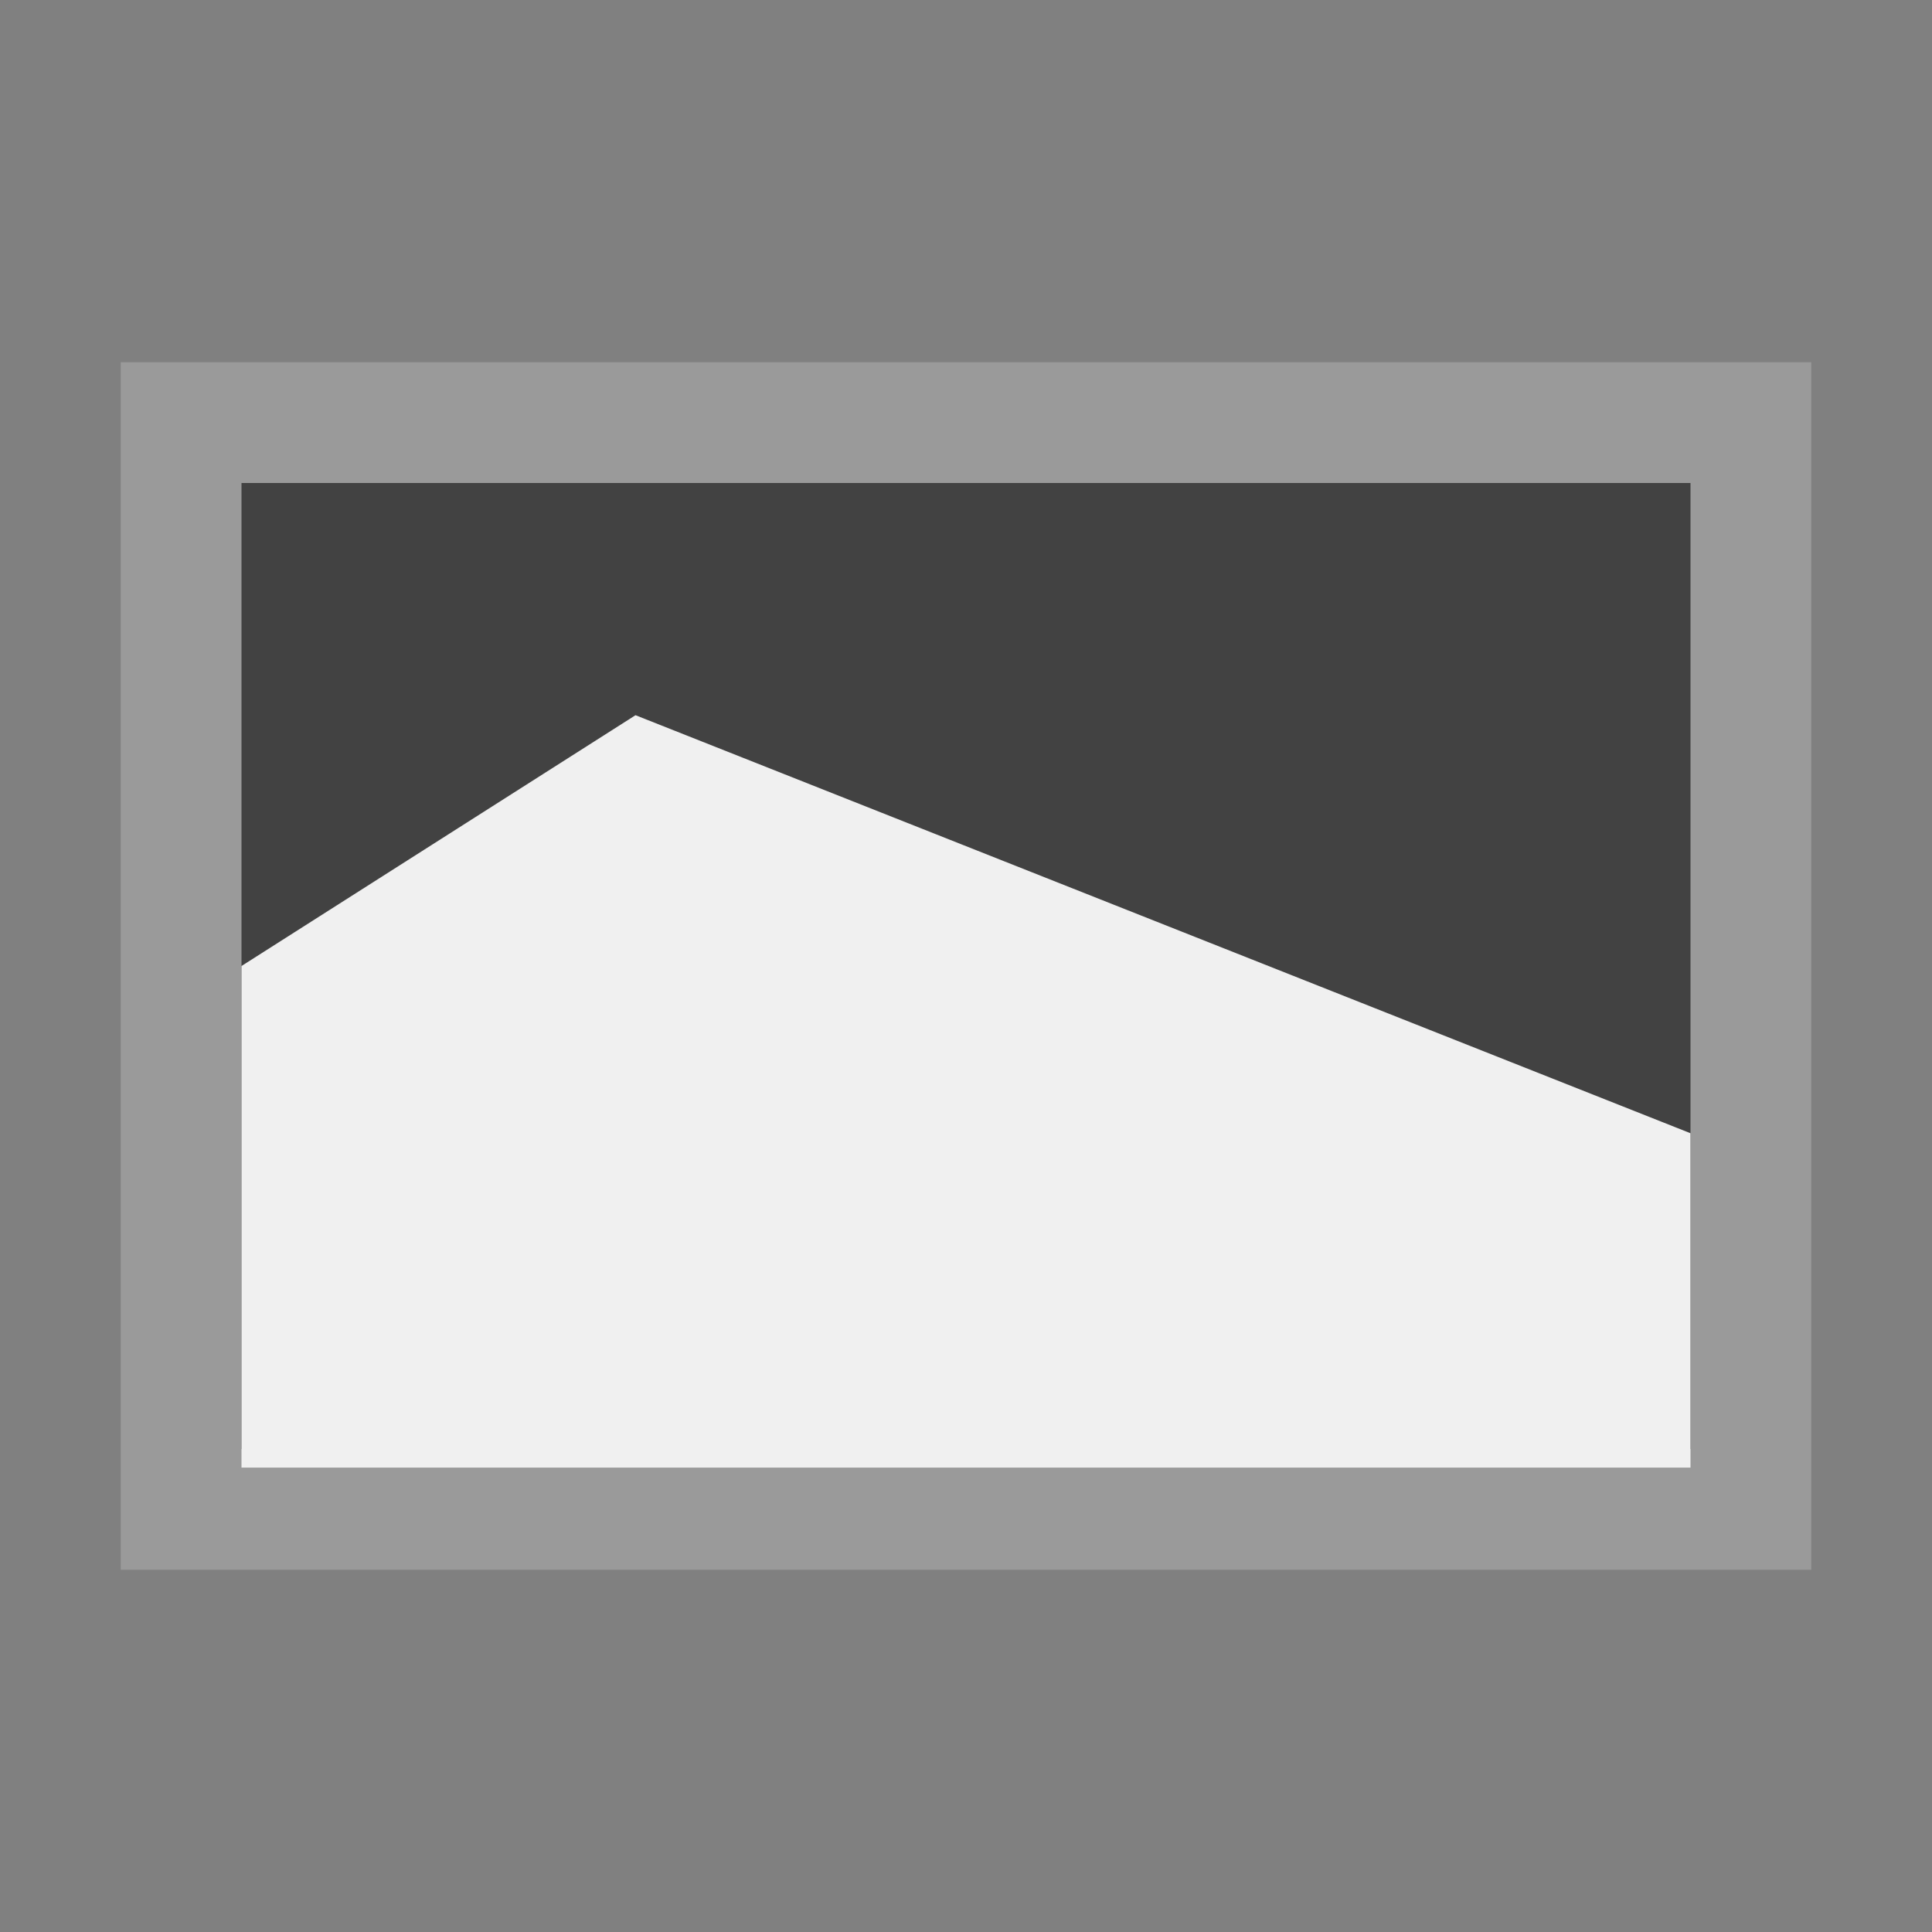
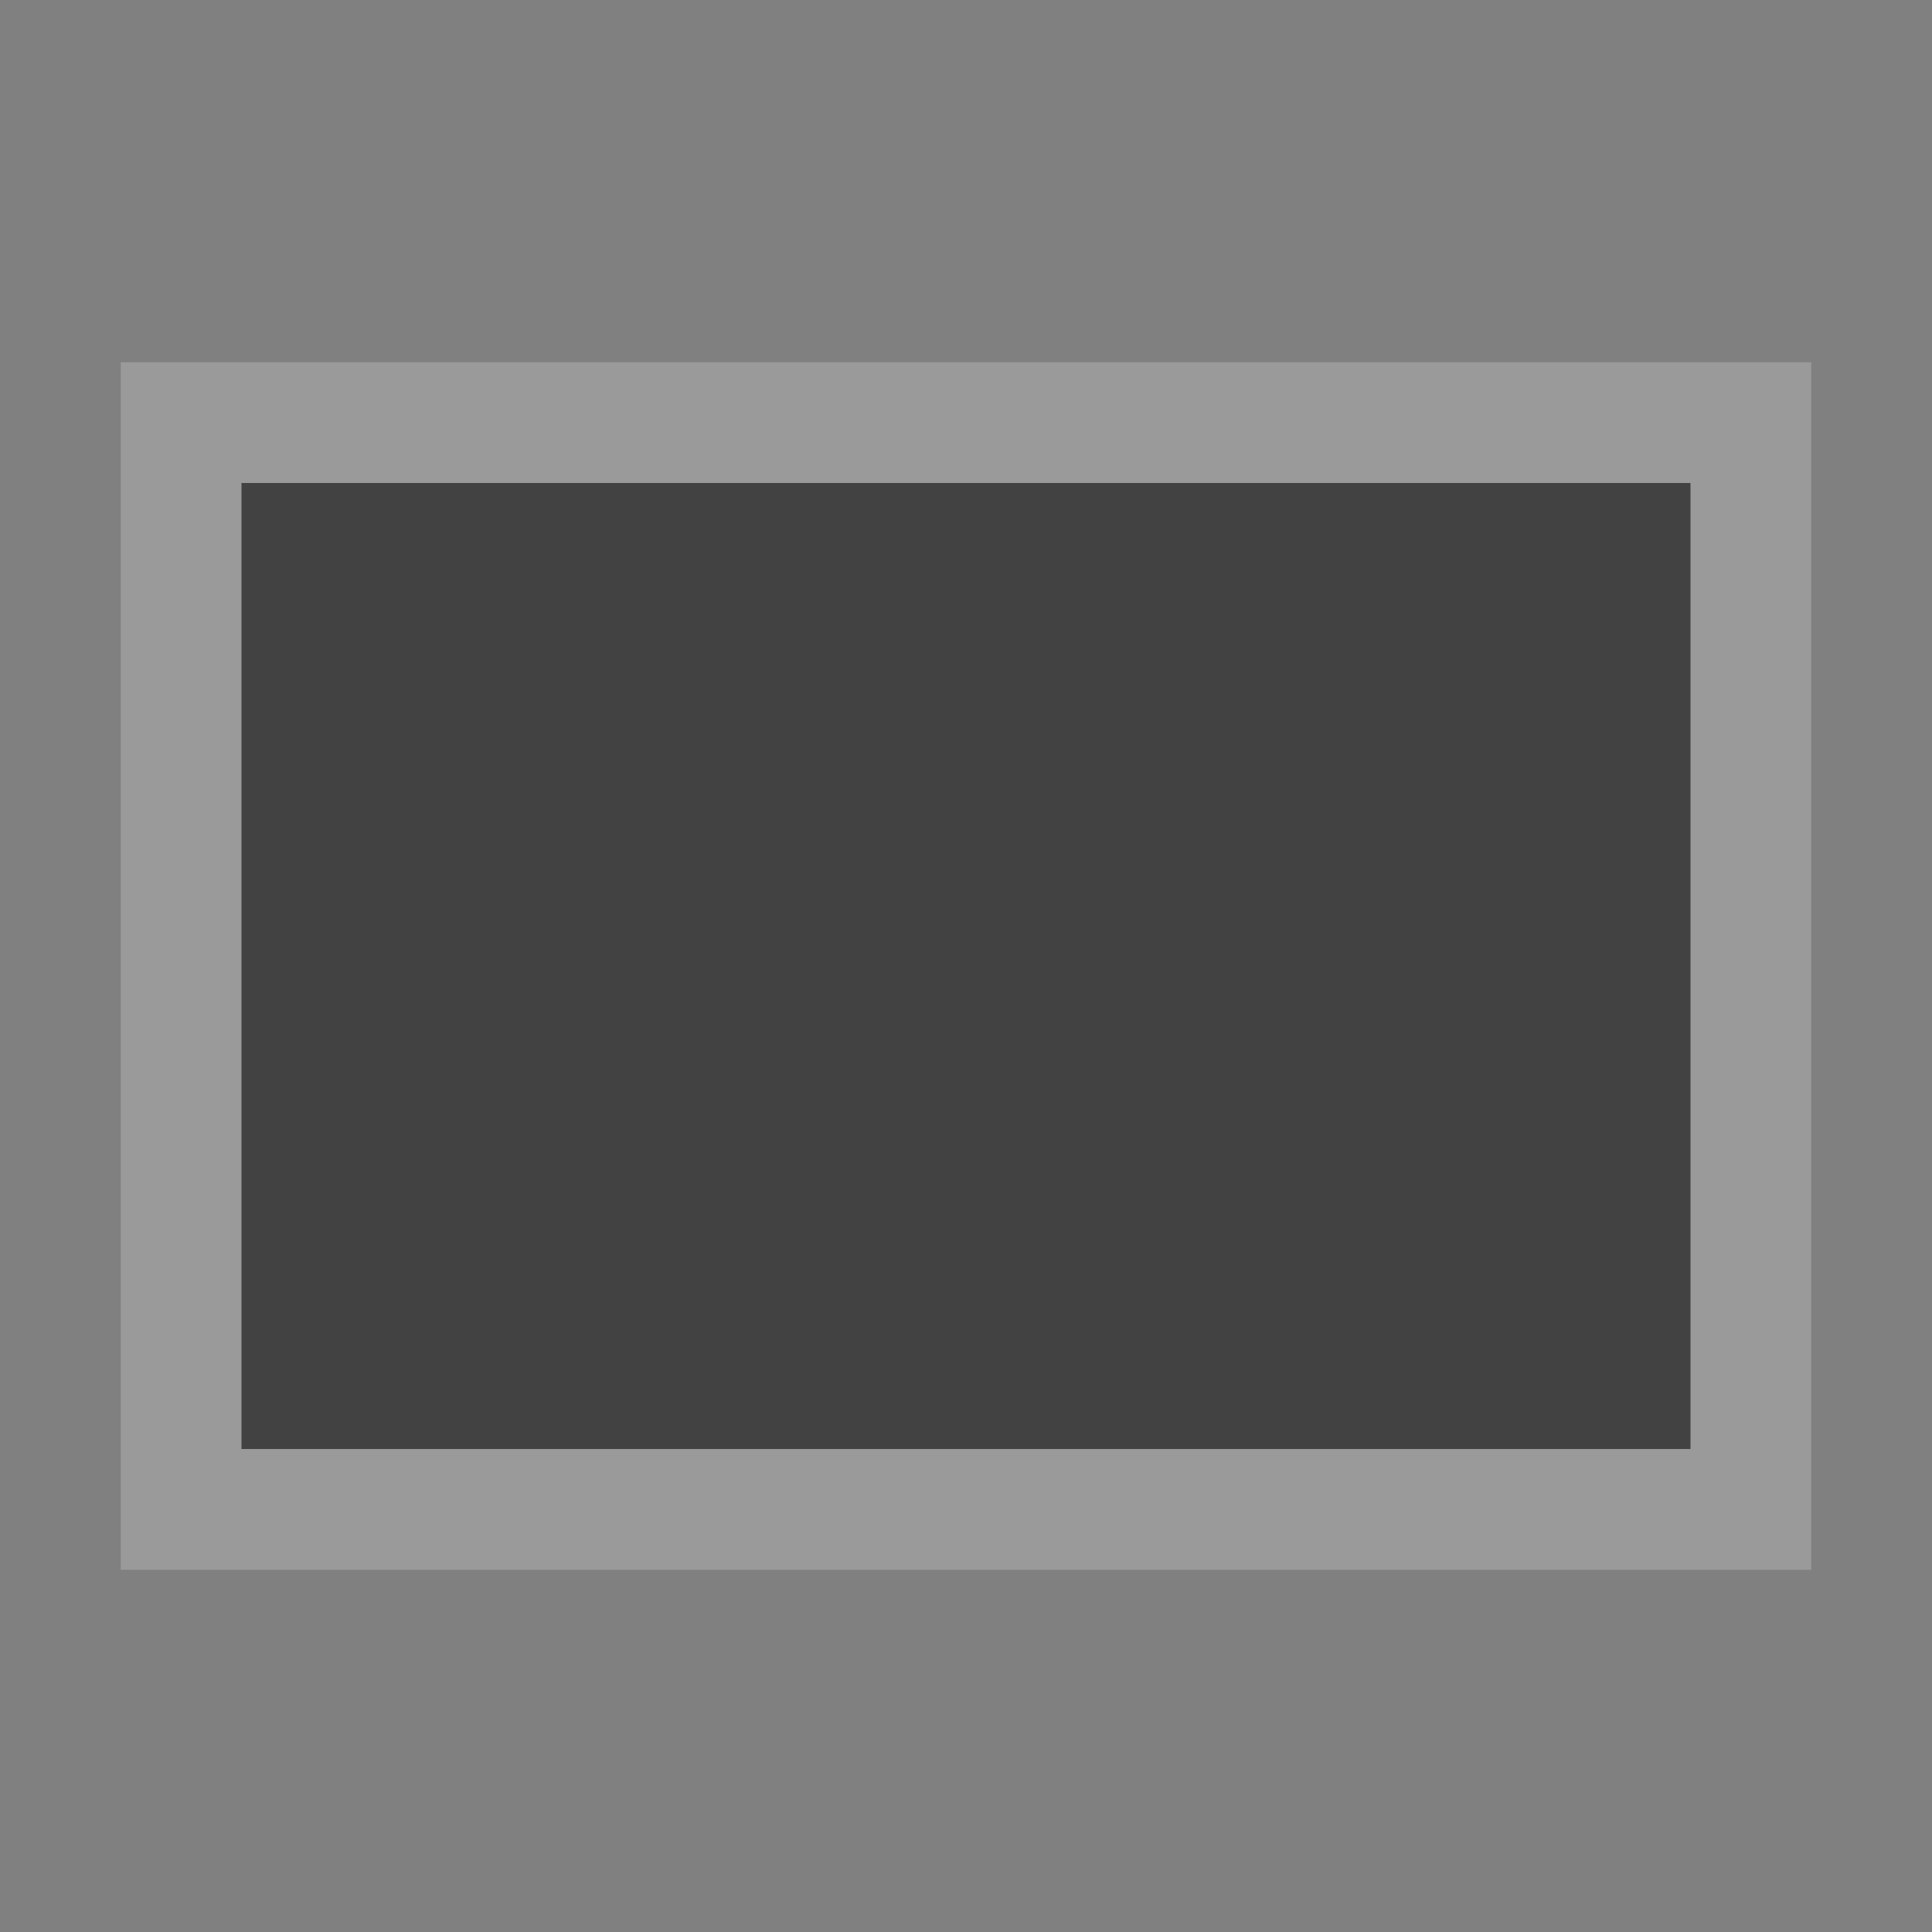
<svg xmlns="http://www.w3.org/2000/svg" height="16" width="16">
  <rect width="100%" height="100%" fill="#808080" stroke="none" />
  <path d="M1.5 3.5h13v9h-13z" fill="#424242" stroke="#9a9a9a" />
-   <path d="M2 8l3.263-2.077L14 9.385v2.769H2z" fill="#f0f0f0" fill-rule="evenodd" />
</svg>